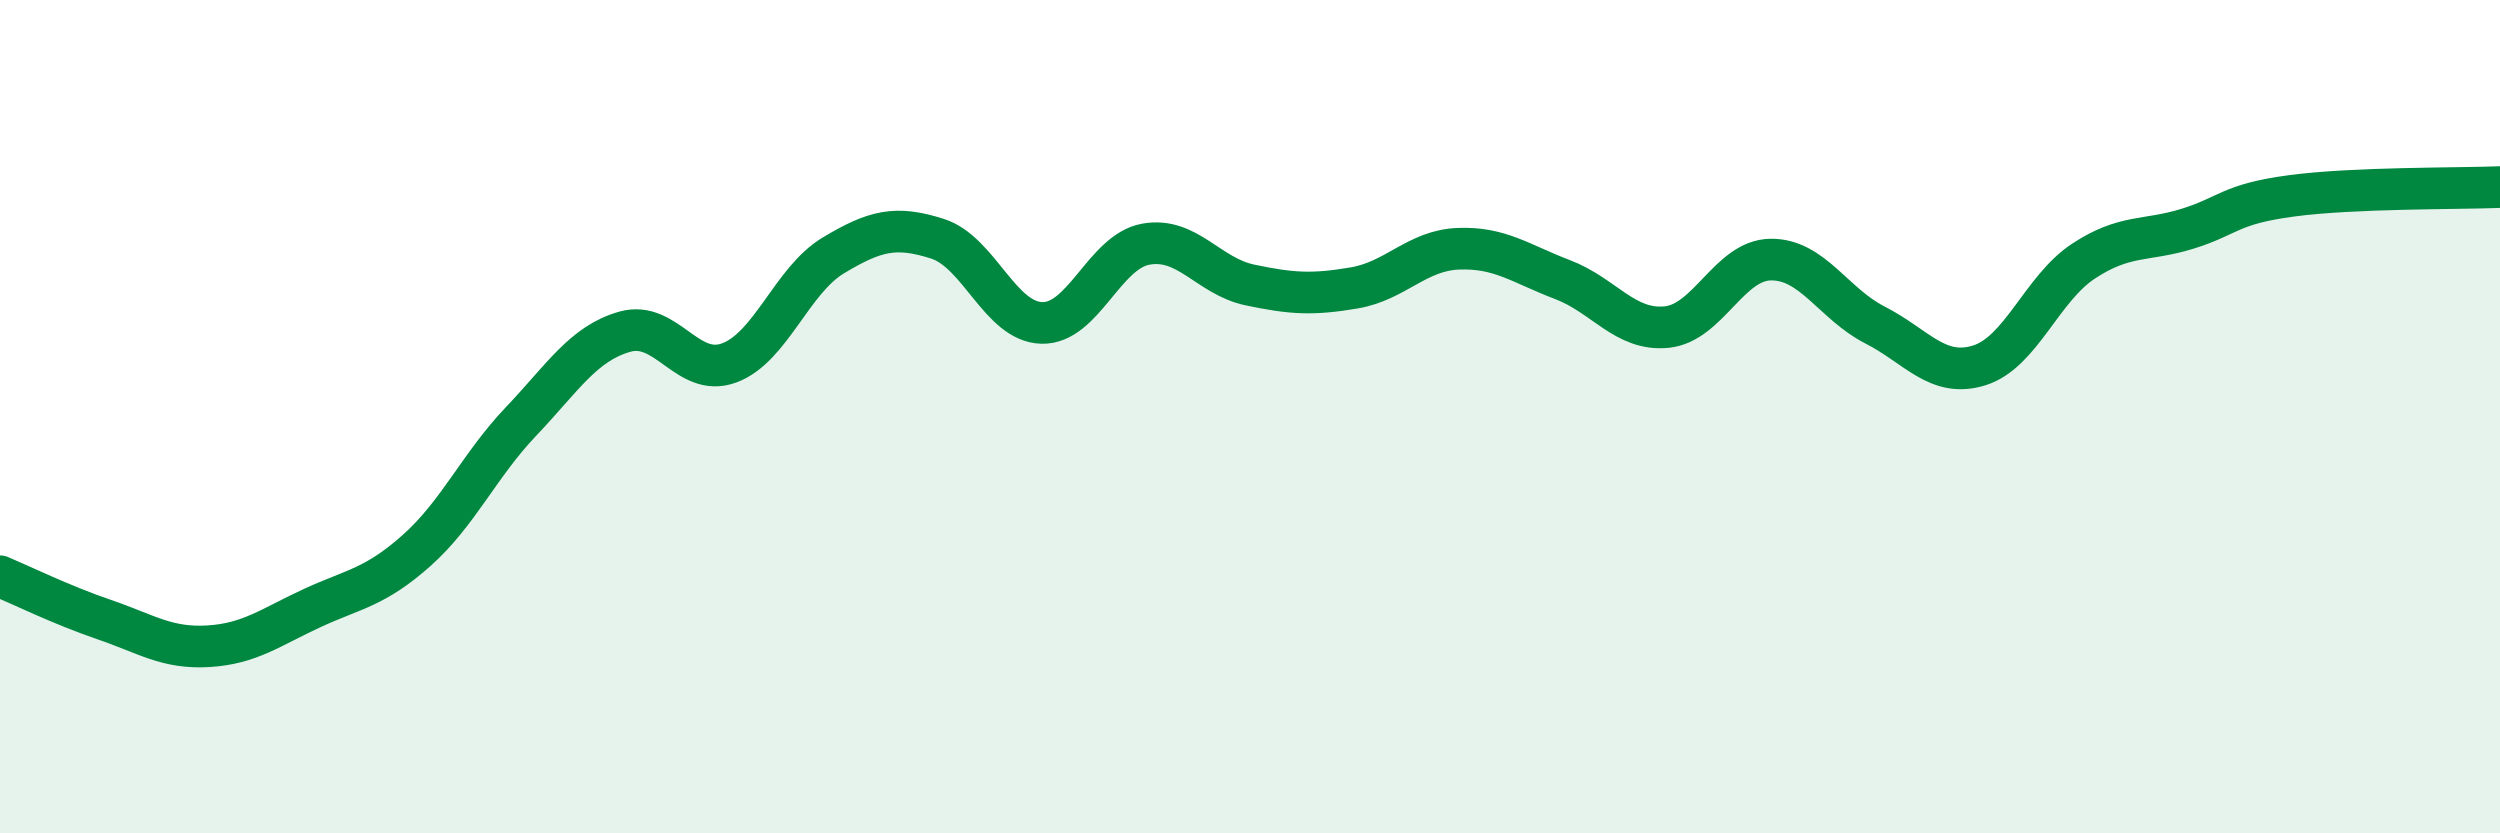
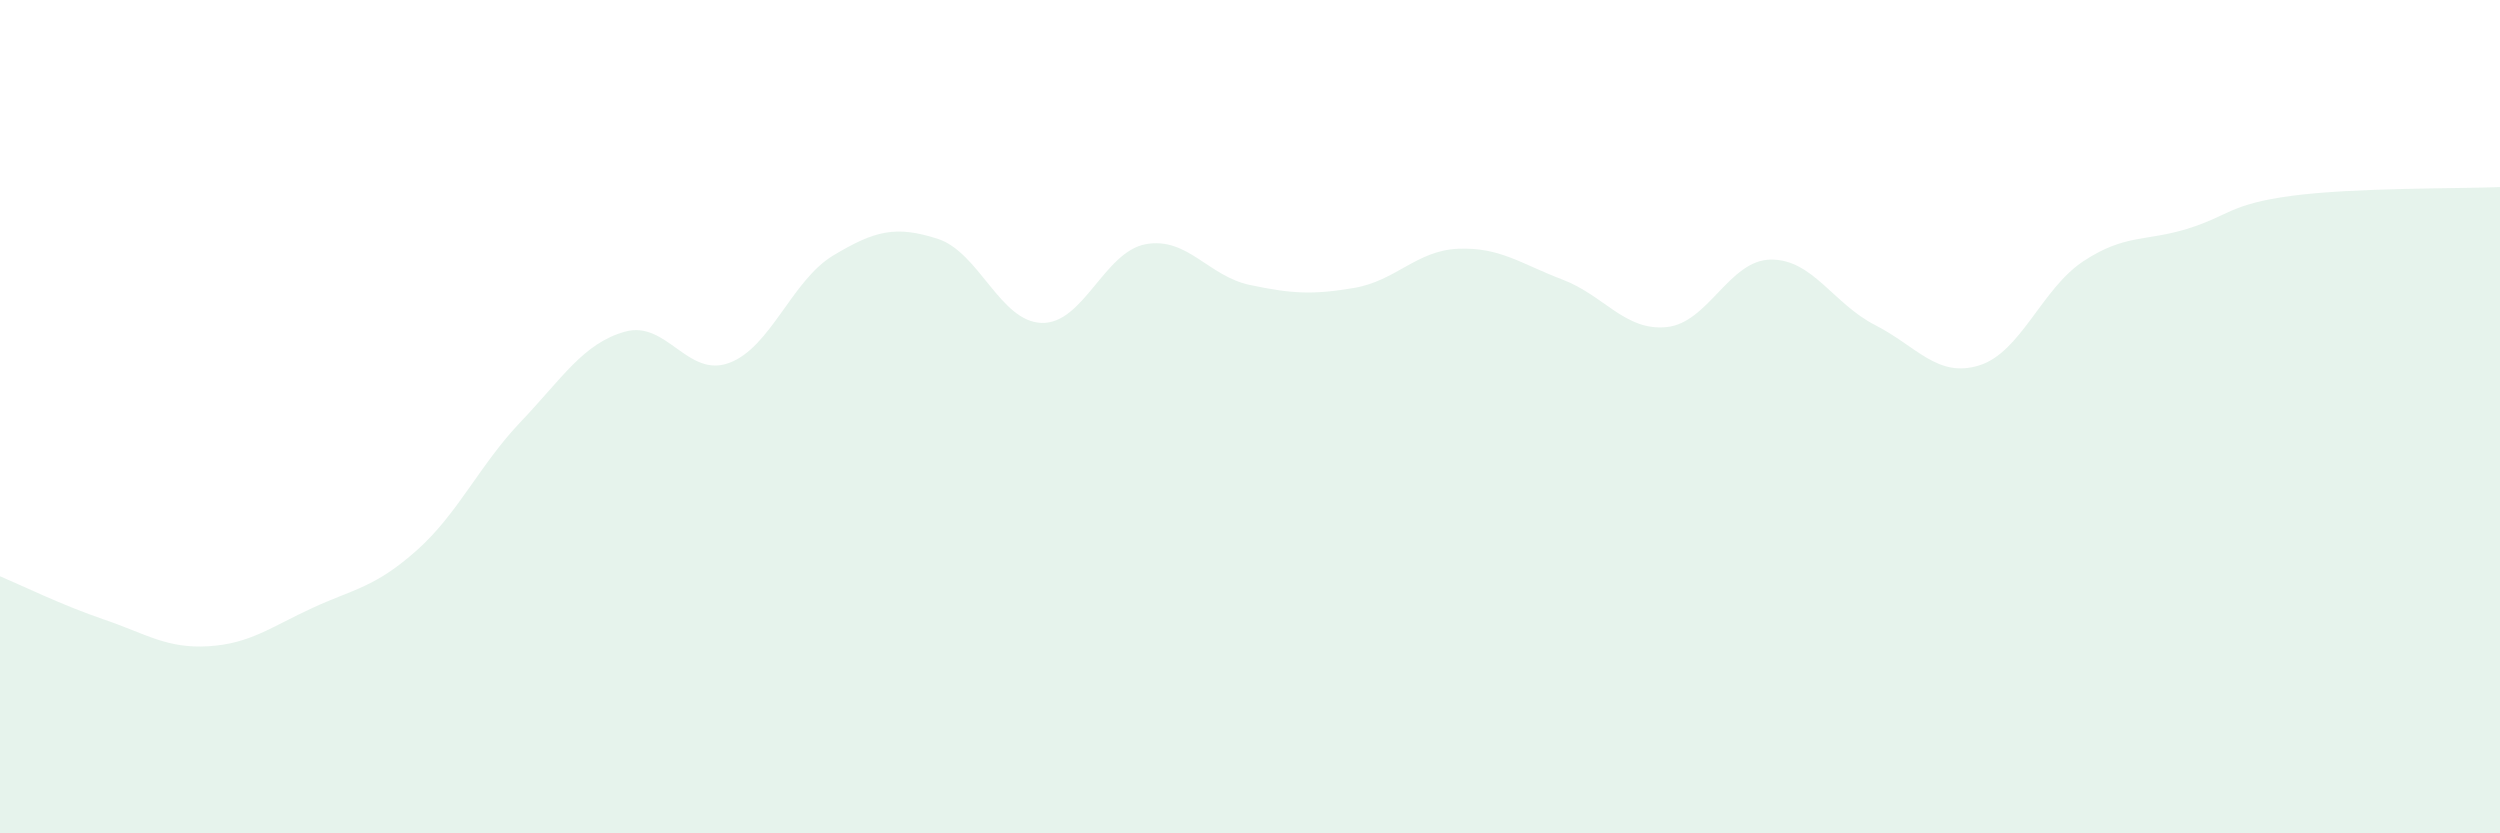
<svg xmlns="http://www.w3.org/2000/svg" width="60" height="20" viewBox="0 0 60 20">
  <path d="M 0,13.83 C 0.5,14.04 1.5,14.53 2.5,14.87 C 3.5,15.21 4,15.57 5,15.51 C 6,15.45 6.5,15.05 7.5,14.59 C 8.5,14.13 9,14.1 10,13.21 C 11,12.32 11.5,11.17 12.5,10.12 C 13.5,9.07 14,8.24 15,7.96 C 16,7.68 16.5,9.08 17.5,8.71 C 18.5,8.34 19,6.73 20,6.13 C 21,5.53 21.5,5.41 22.5,5.73 C 23.5,6.05 24,7.72 25,7.75 C 26,7.78 26.5,6.04 27.5,5.86 C 28.5,5.68 29,6.63 30,6.84 C 31,7.05 31.5,7.08 32.5,6.91 C 33.5,6.74 34,6.01 35,5.97 C 36,5.93 36.5,6.33 37.5,6.71 C 38.5,7.09 39,7.95 40,7.85 C 41,7.75 41.5,6.24 42.5,6.23 C 43.5,6.22 44,7.29 45,7.8 C 46,8.31 46.5,9.08 47.5,8.77 C 48.5,8.46 49,6.93 50,6.27 C 51,5.61 51.5,5.8 52.5,5.49 C 53.5,5.18 53.5,4.9 55,4.7 C 56.5,4.5 59,4.53 60,4.49L60 20L0 20Z" fill="#008740" opacity="0.1" stroke-linecap="round" stroke-linejoin="round" />
-   <path d="M 0,13.83 C 0.5,14.04 1.5,14.53 2.5,14.87 C 3.5,15.21 4,15.57 5,15.51 C 6,15.45 6.5,15.05 7.5,14.59 C 8.5,14.13 9,14.1 10,13.21 C 11,12.32 11.5,11.17 12.5,10.12 C 13.5,9.07 14,8.24 15,7.96 C 16,7.68 16.5,9.08 17.5,8.71 C 18.5,8.34 19,6.73 20,6.13 C 21,5.53 21.5,5.41 22.5,5.73 C 23.5,6.05 24,7.72 25,7.75 C 26,7.78 26.5,6.04 27.5,5.86 C 28.5,5.68 29,6.63 30,6.84 C 31,7.05 31.5,7.08 32.5,6.91 C 33.5,6.74 34,6.01 35,5.97 C 36,5.93 36.5,6.33 37.5,6.71 C 38.5,7.09 39,7.95 40,7.85 C 41,7.75 41.5,6.24 42.5,6.23 C 43.5,6.22 44,7.29 45,7.8 C 46,8.31 46.5,9.08 47.5,8.77 C 48.5,8.46 49,6.93 50,6.27 C 51,5.61 51.5,5.8 52.5,5.49 C 53.5,5.18 53.5,4.9 55,4.7 C 56.5,4.5 59,4.53 60,4.49" stroke="#008740" stroke-width="1" fill="none" stroke-linecap="round" stroke-linejoin="round" />
</svg>